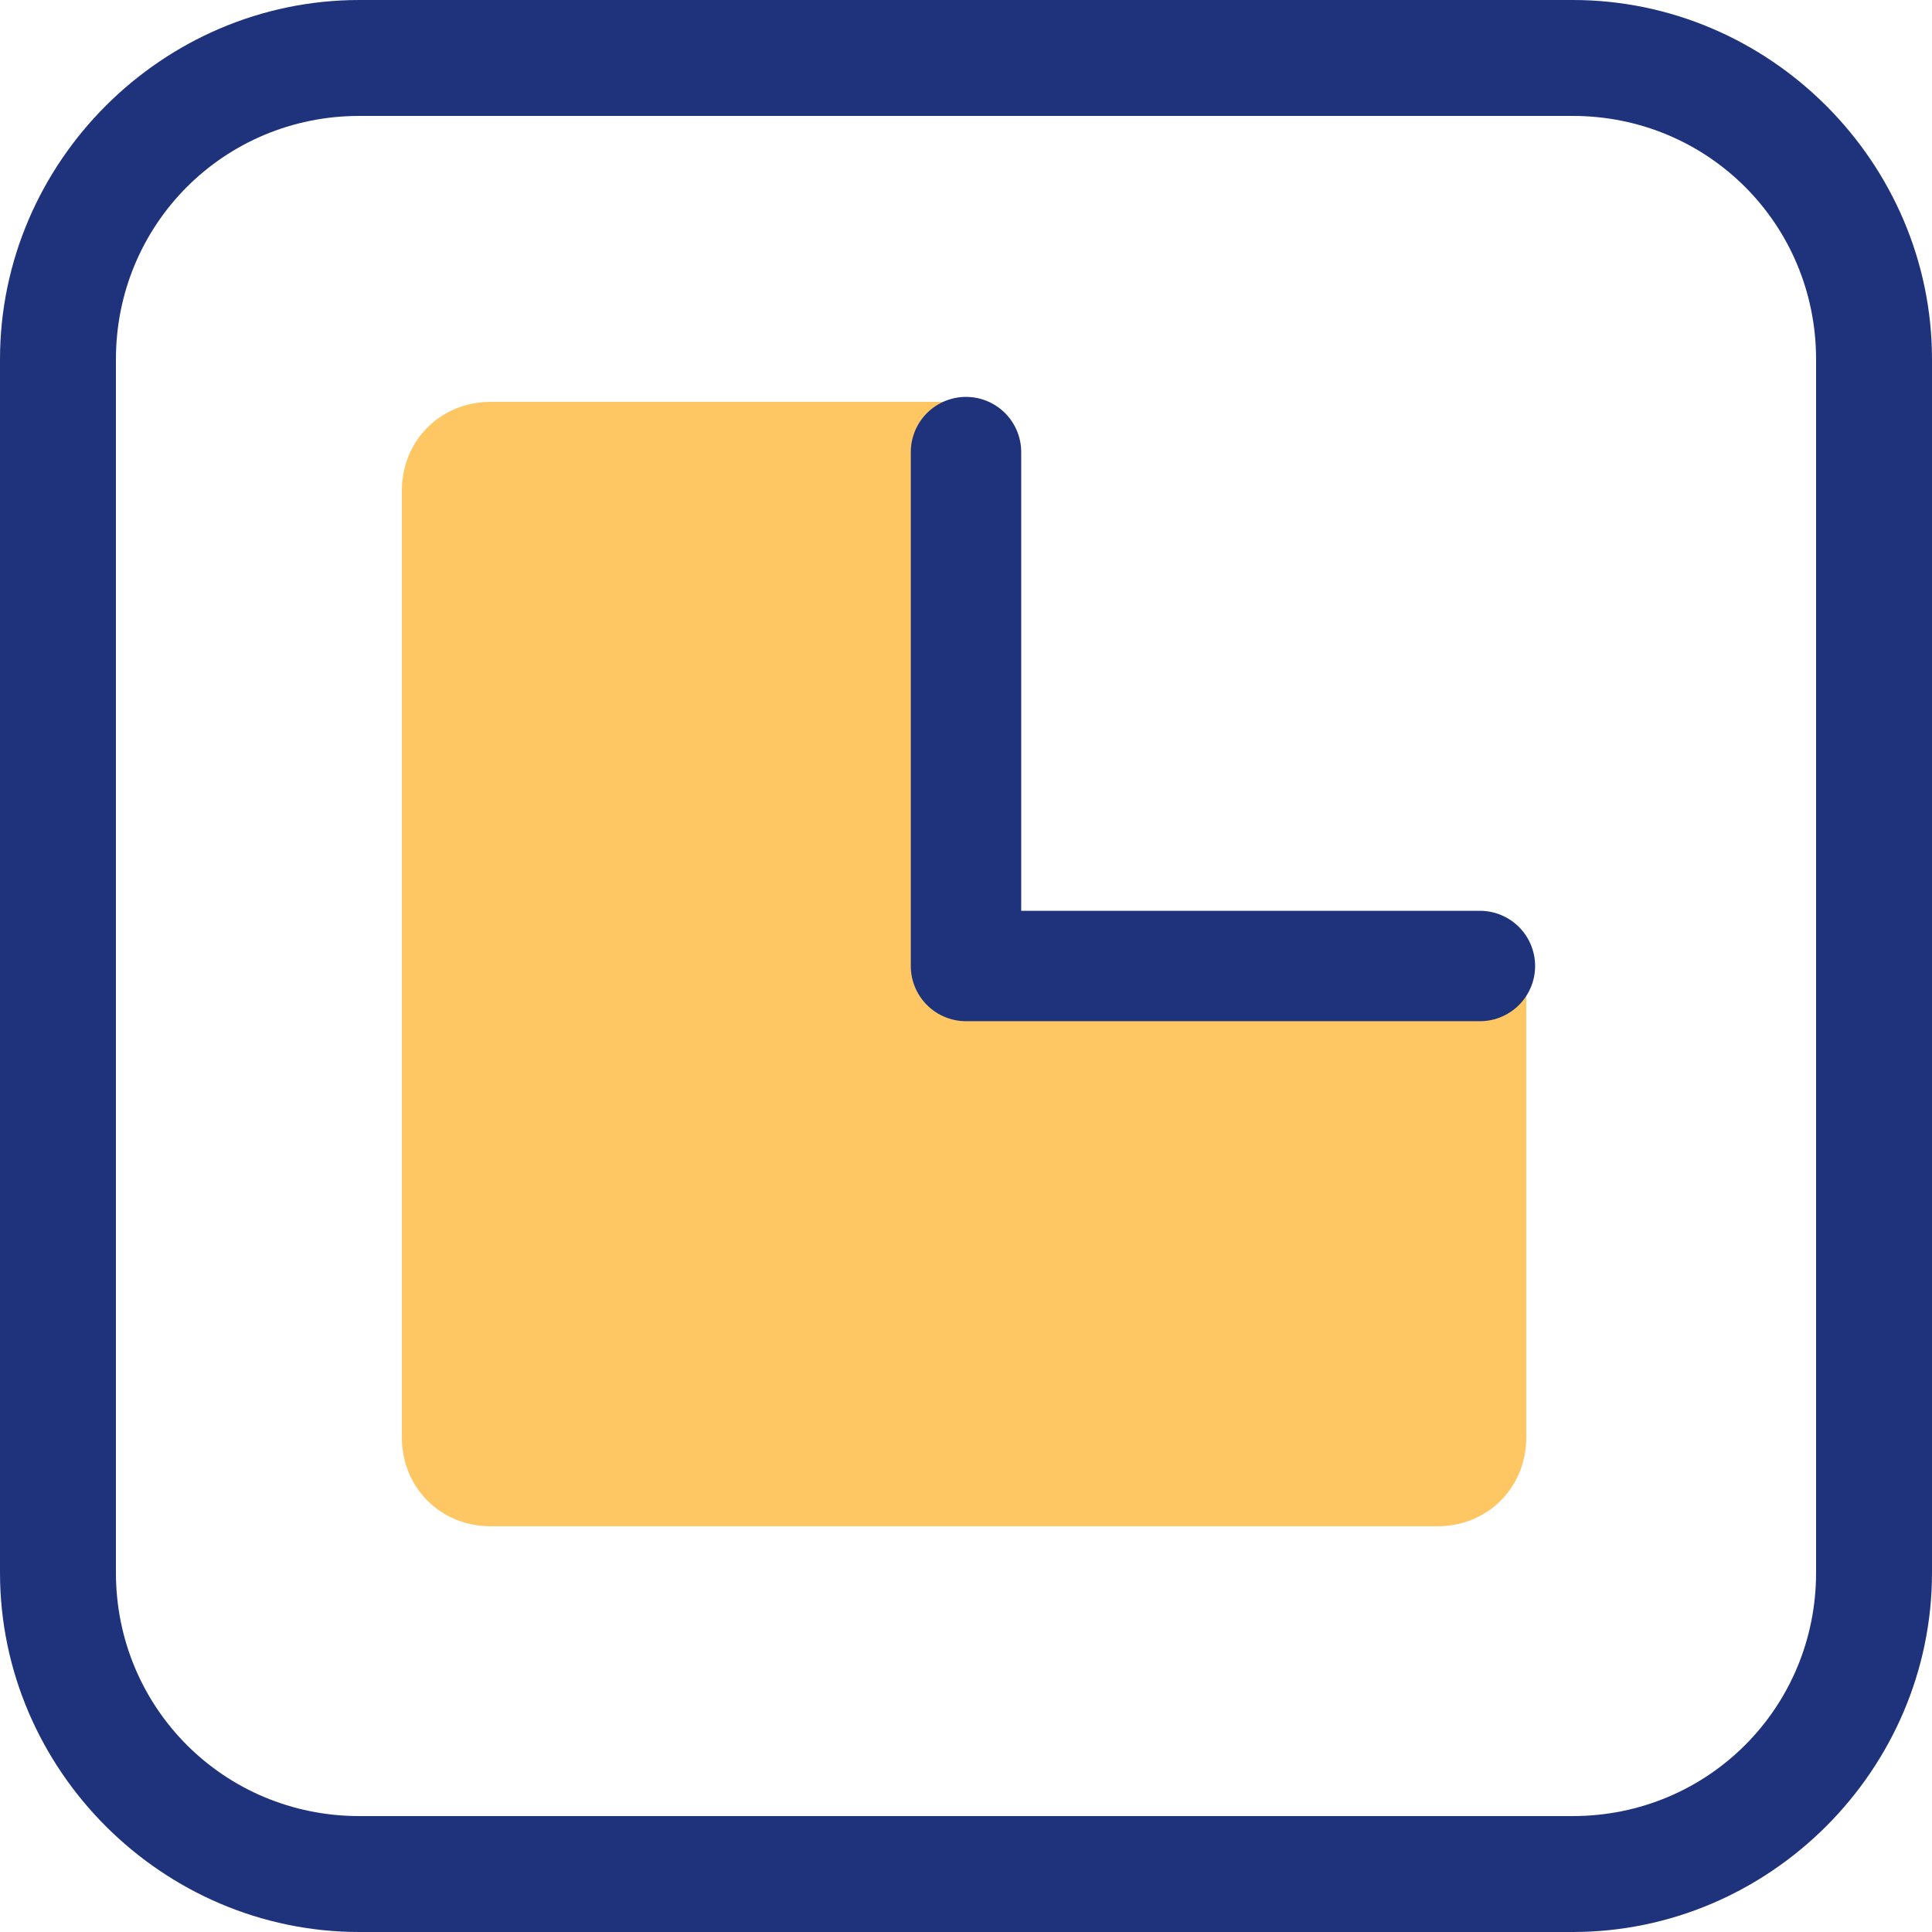
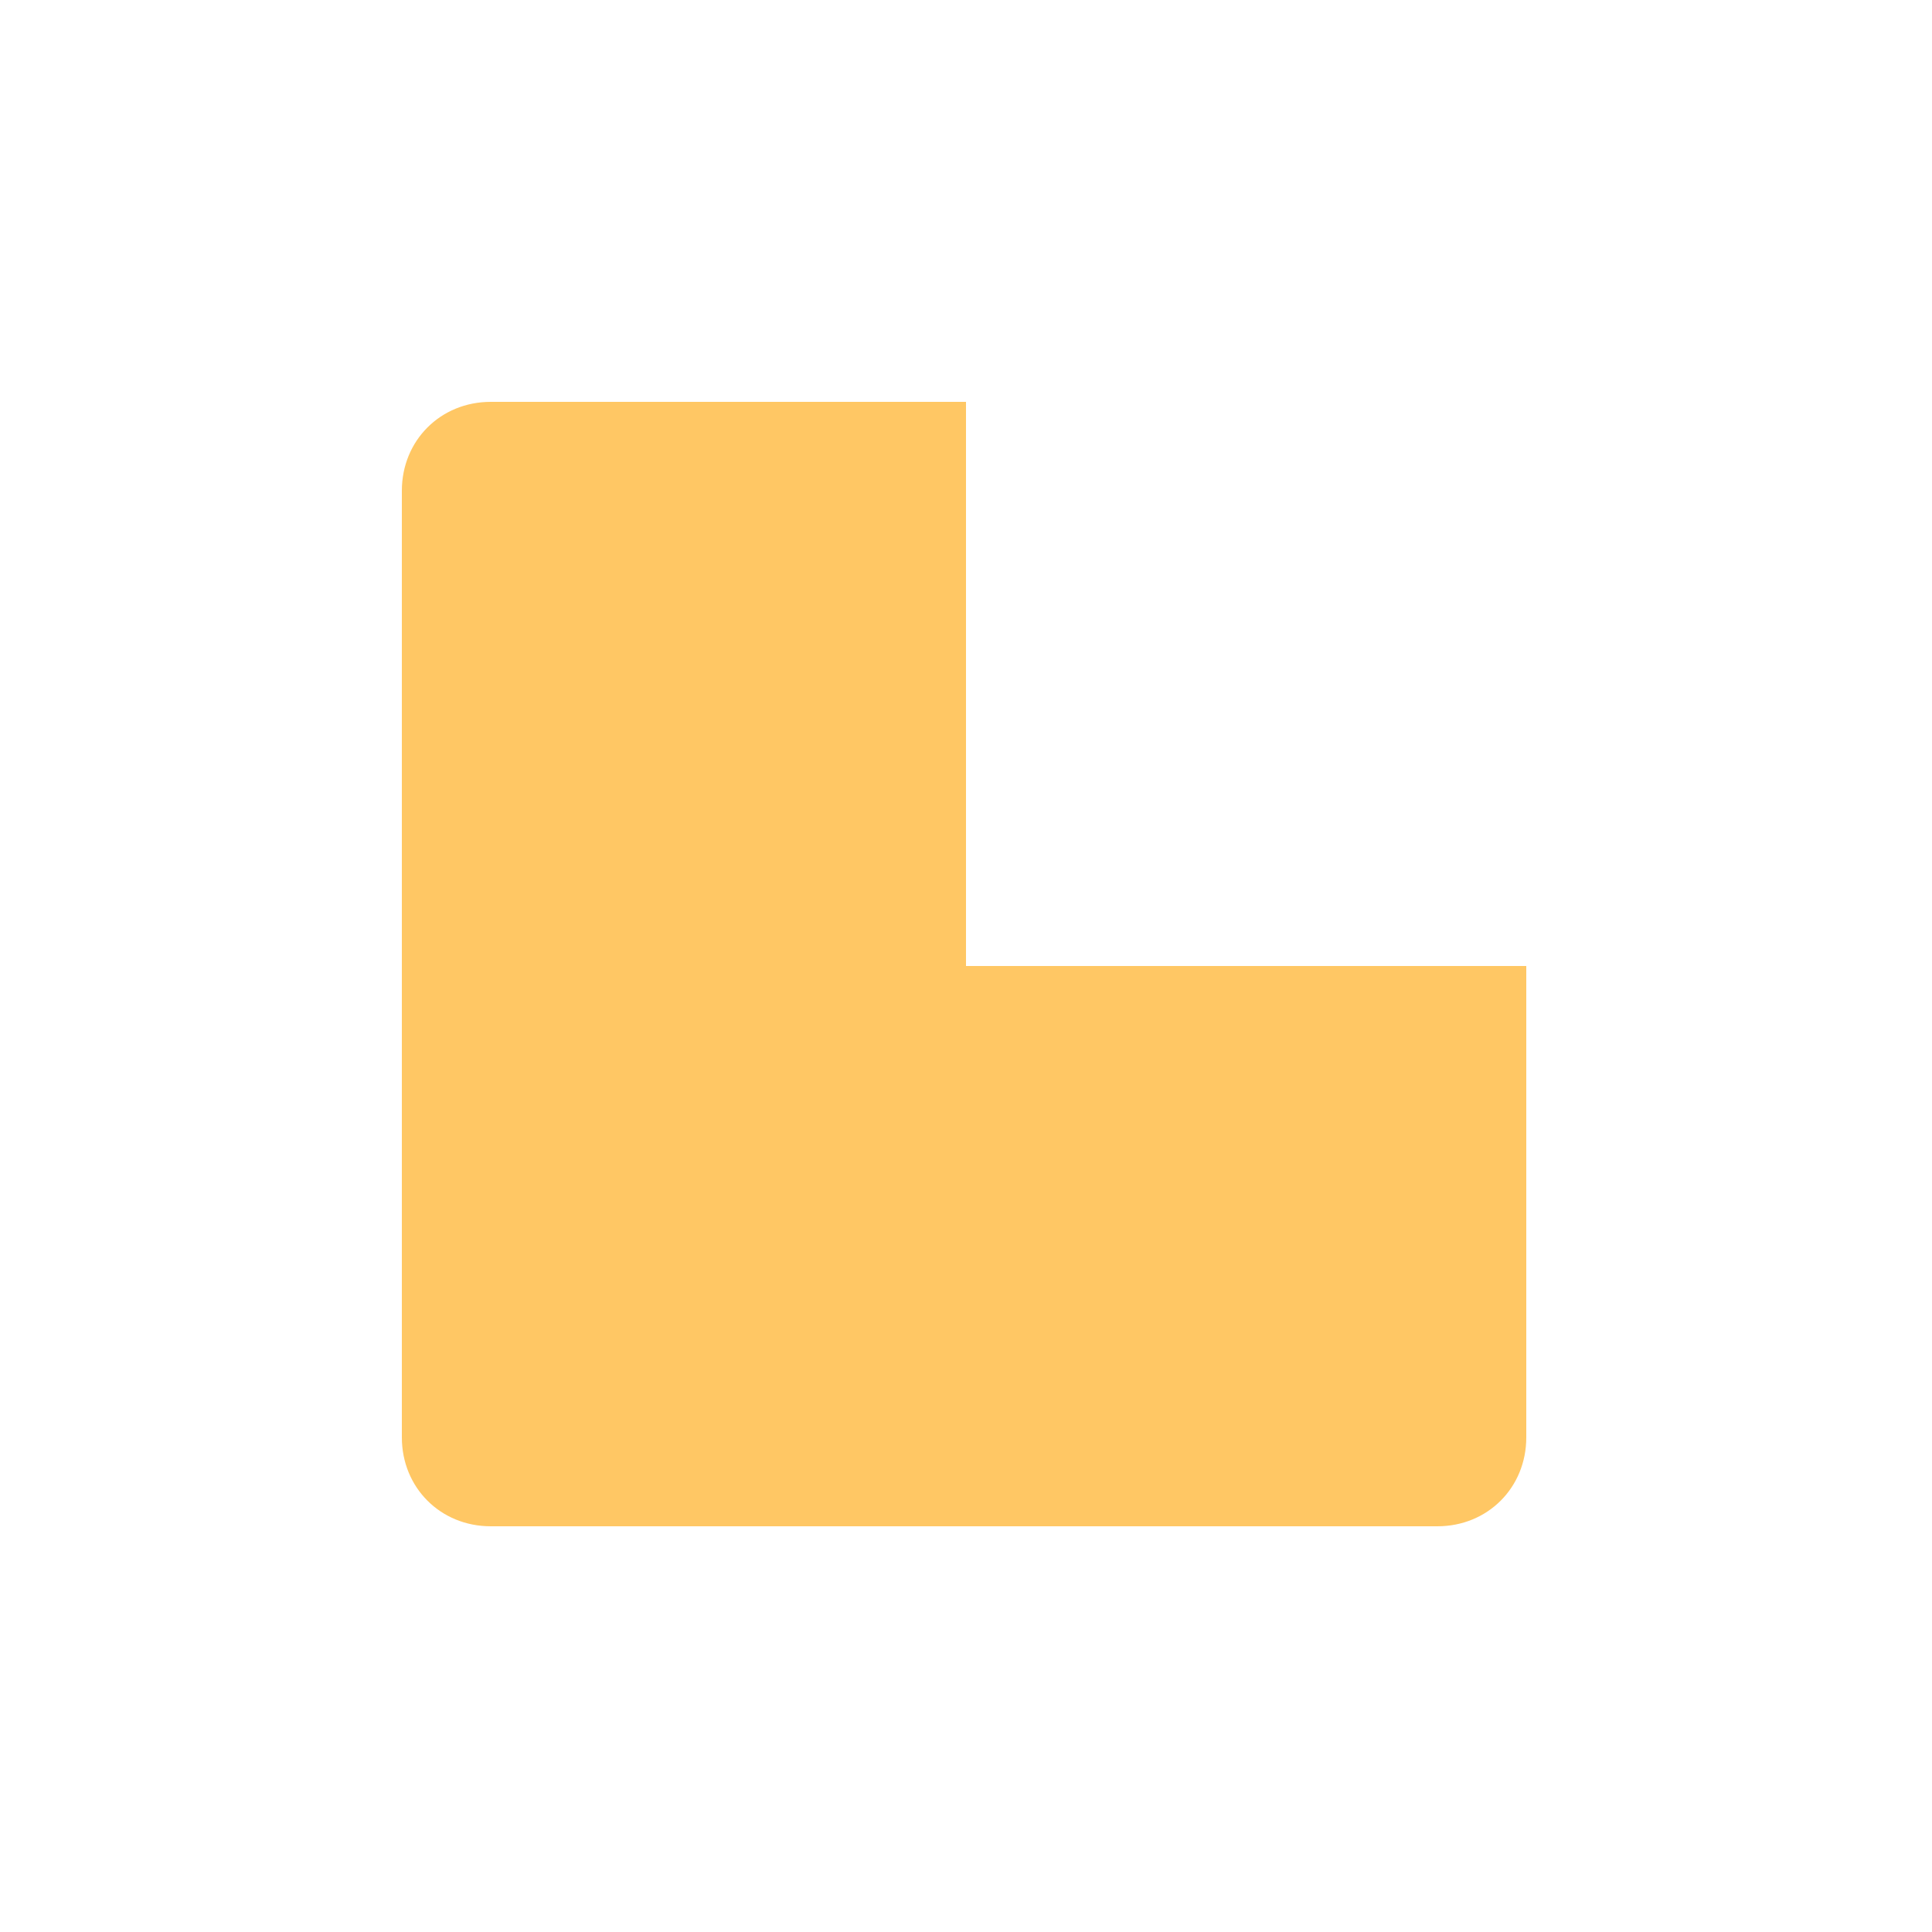
<svg xmlns="http://www.w3.org/2000/svg" width="35" height="35" viewBox="0 0 35 35" fill="none">
  <path d="M17.5 17.5V7.28H8.89C7.98 7.28 7.28 7.98 7.28 8.89V26.04C7.28 26.95 7.98 27.65 8.89 27.65H26.04C26.95 27.65 27.65 26.95 27.65 26.04V17.5H17.5Z" fill="#FFC764" />
-   <path d="M17.5 8.19V17.5H26.81" stroke="#1E337C" stroke-width="2" stroke-miterlimit="10" stroke-linecap="round" stroke-linejoin="round" />
-   <path d="M28.49 2.1C30.94 2.1 32.9 4.06 32.9 6.51V28.49C32.9 30.94 30.94 32.9 28.49 32.9H6.51C4.06 32.9 2.1 30.94 2.1 28.49V6.51C2.1 4.06 4.06 2.1 6.51 2.1H28.49ZM28.49 0H6.51C2.94 0 0 2.94 0 6.51V28.49C0 32.06 2.94 35 6.51 35H28.49C32.06 35 35 32.06 35 28.49V6.51C35 2.94 32.06 0 28.49 0Z" fill="#1E337C" />
</svg>